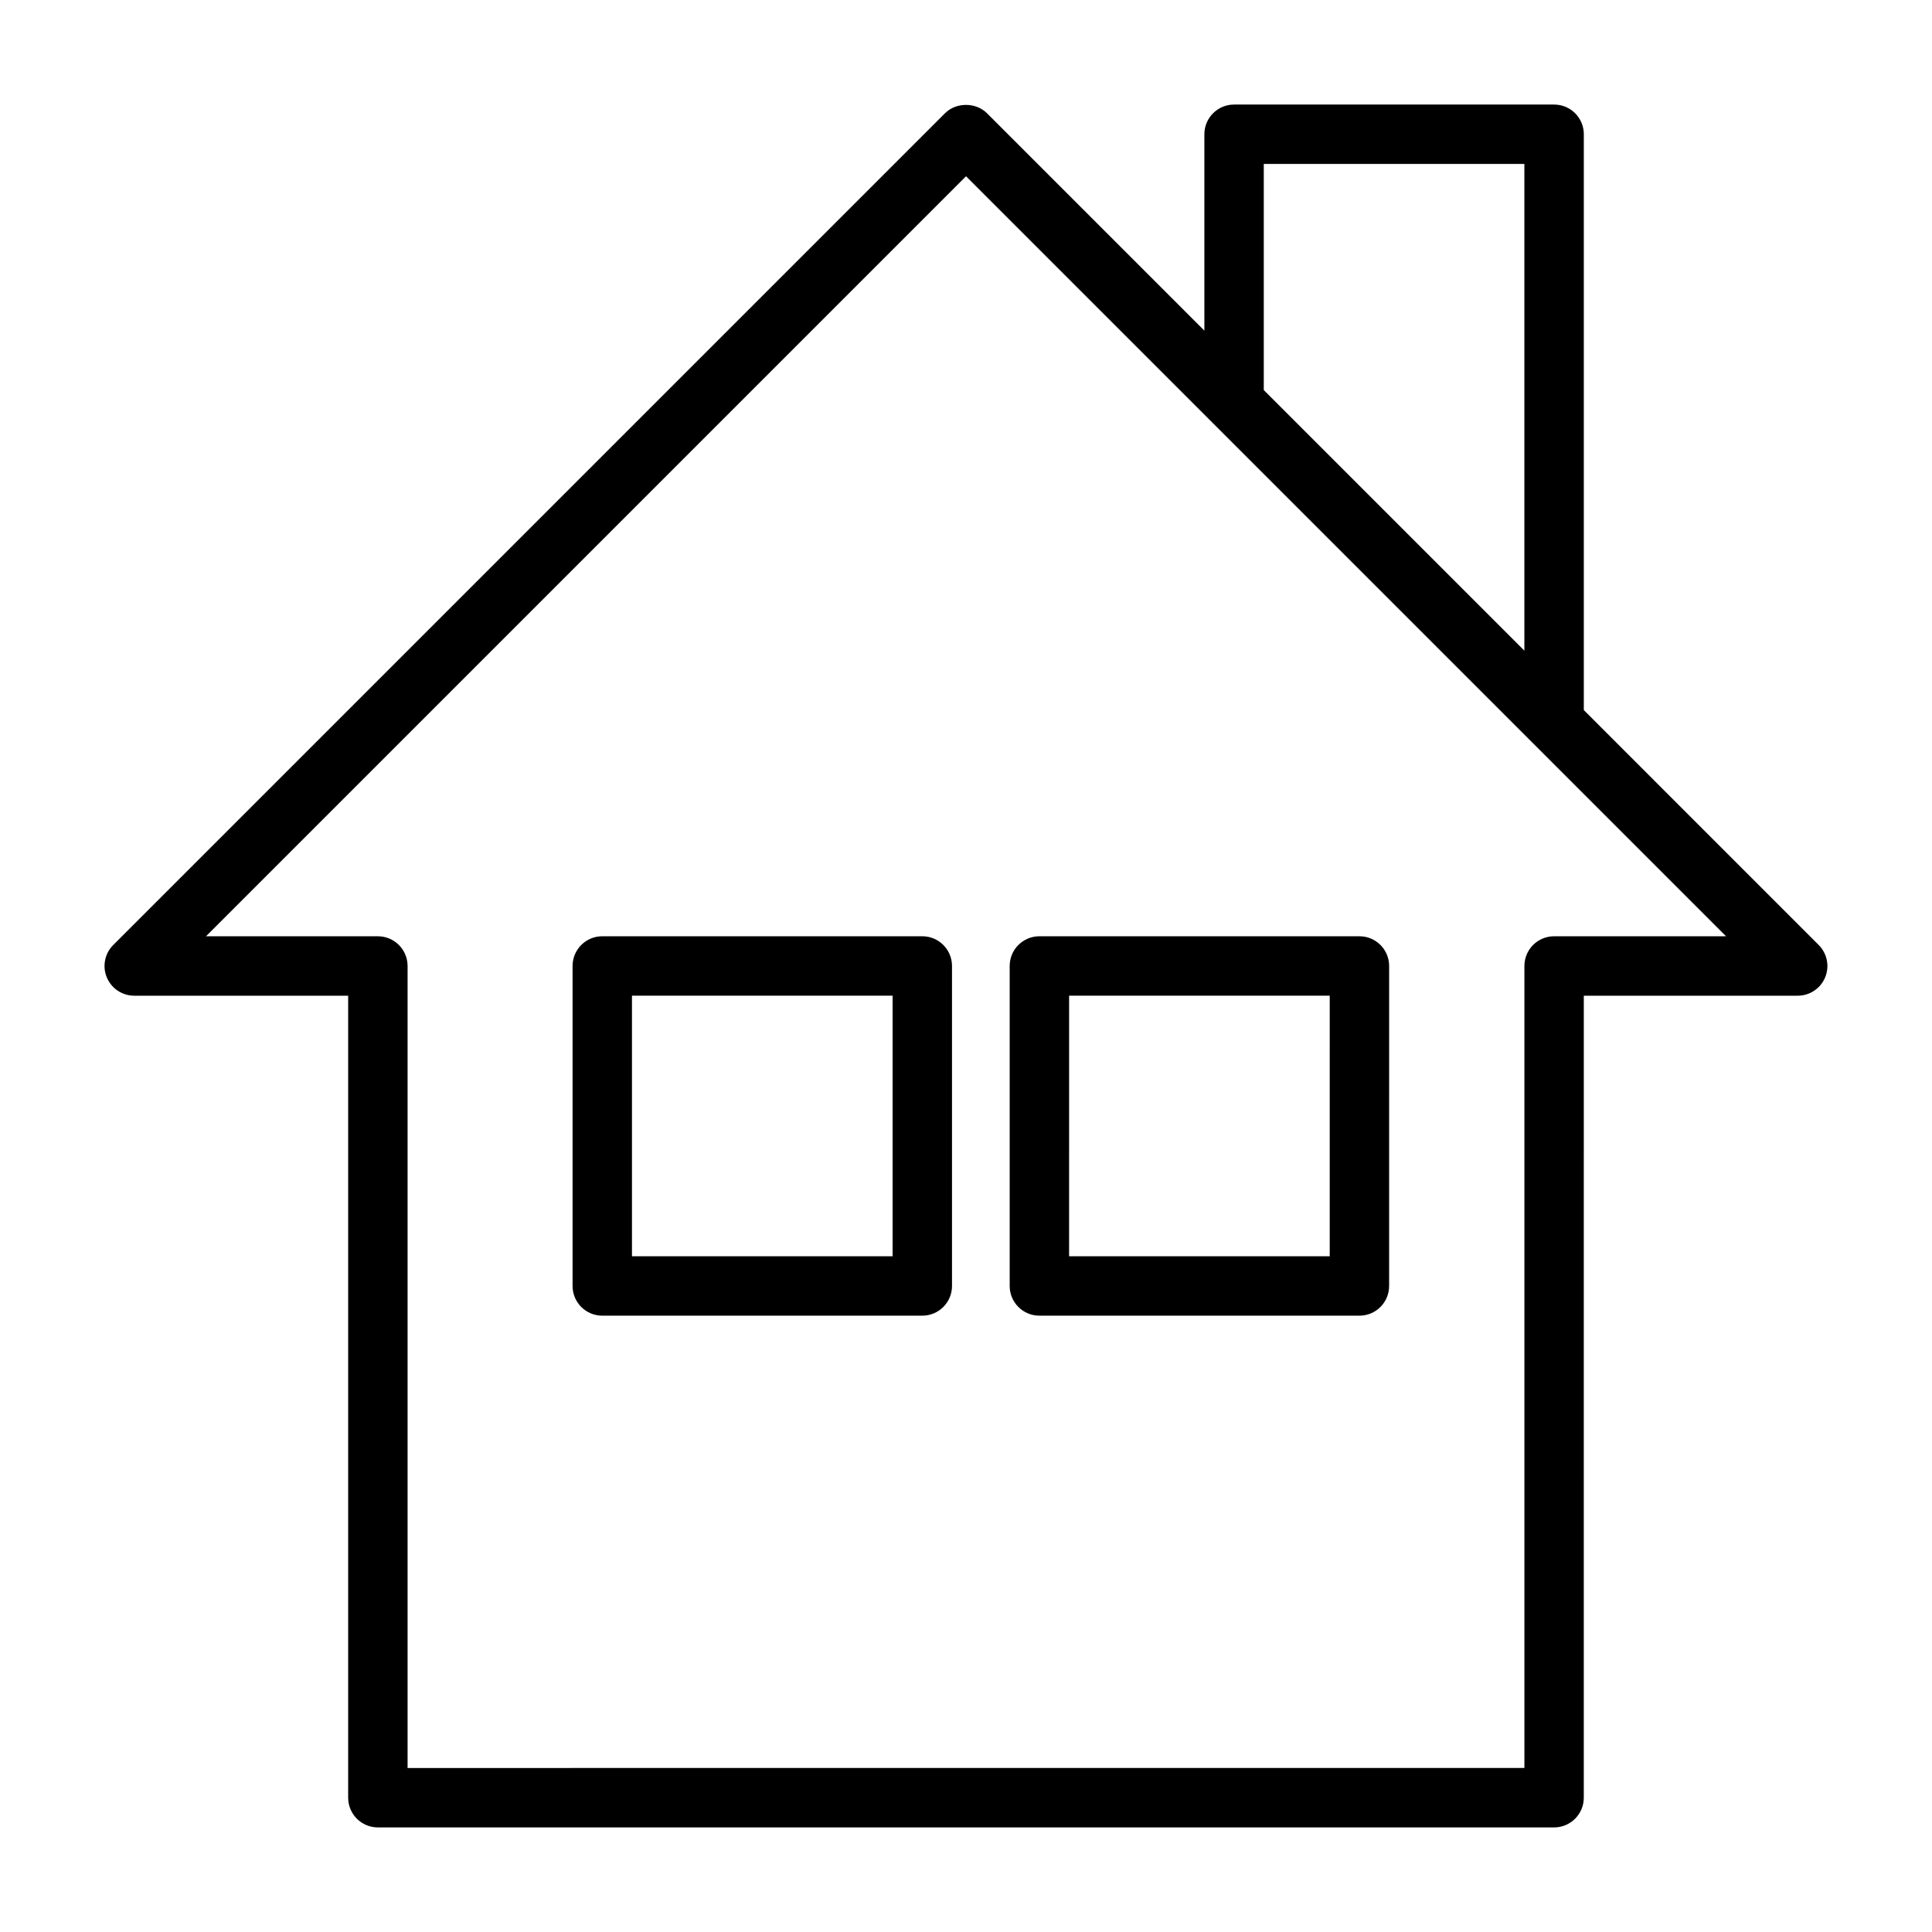
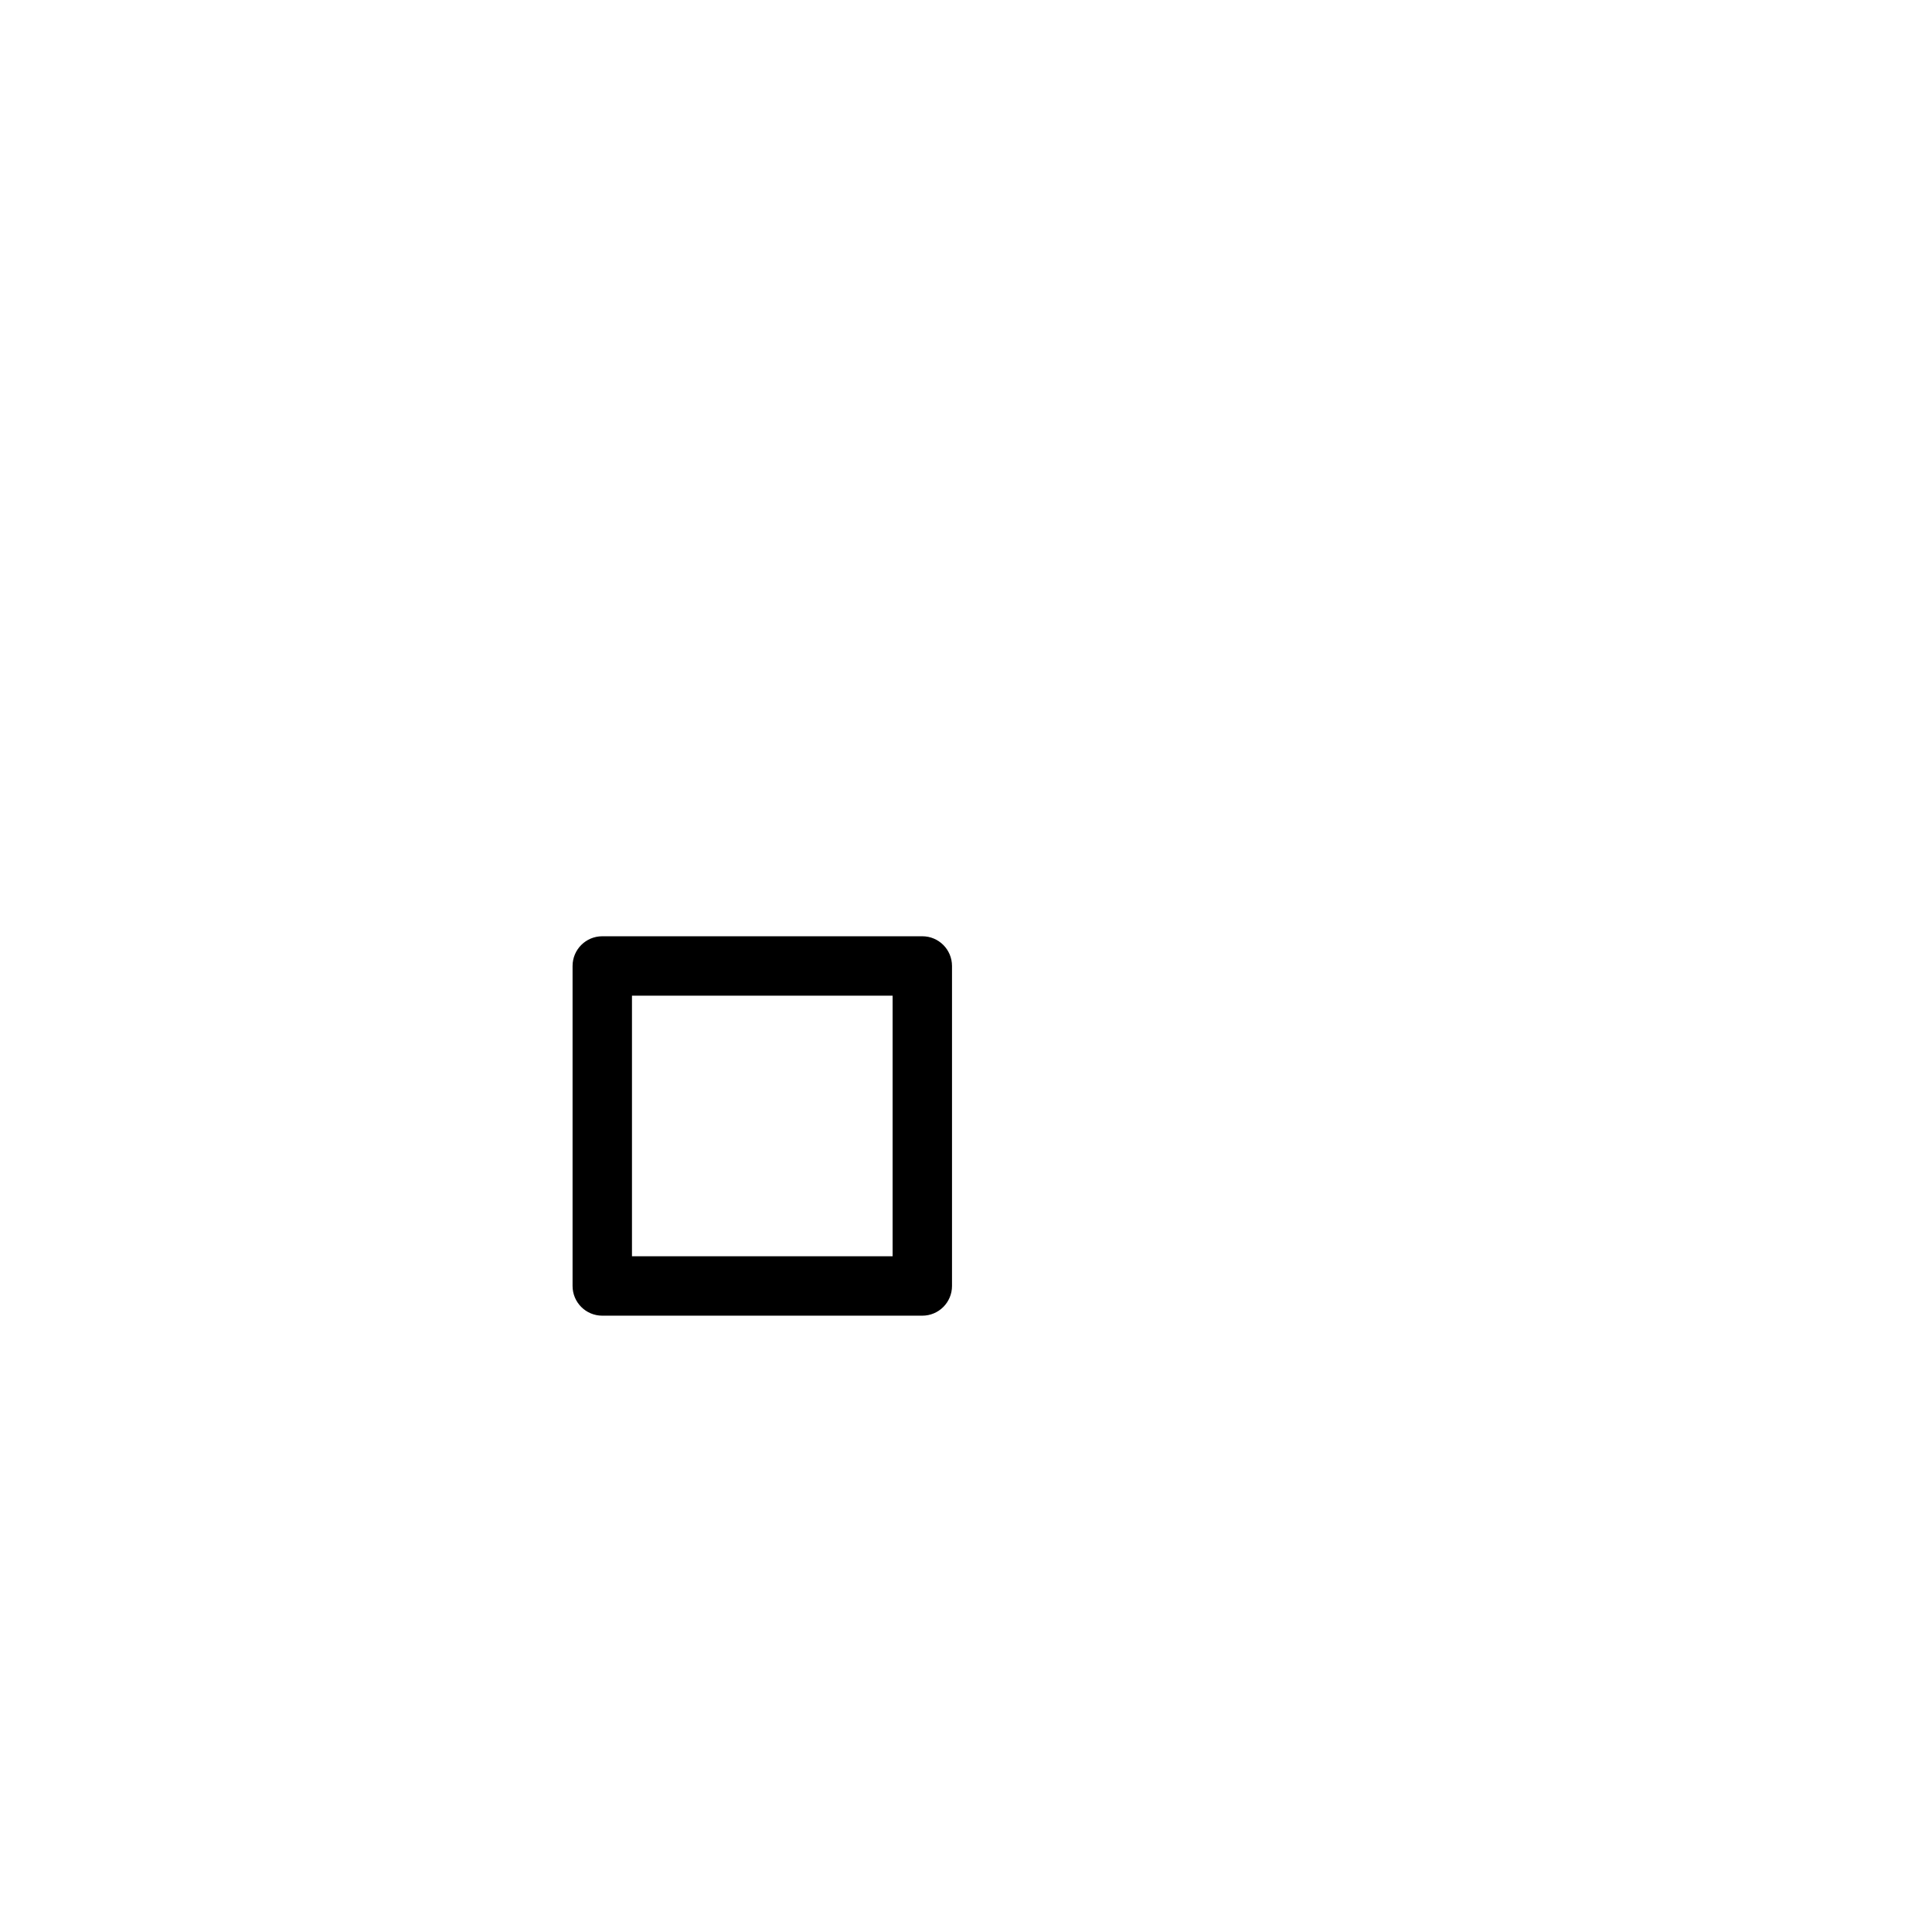
<svg xmlns="http://www.w3.org/2000/svg" fill="#000000" width="800px" height="800px" version="1.1" viewBox="144 144 512 512">
  <g>
-     <path d="m563.73 332.18v-152.6c0-4.352-3.527-7.871-7.871-7.871h-84.816c-4.344 0-7.871 3.519-7.871 7.871v52.043l-57.609-57.609c-2.953-2.953-8.18-2.953-11.133 0l-220.42 220.42c-2.25 2.25-2.93 5.637-1.707 8.582 1.223 2.941 4.098 4.856 7.277 4.856h56.688v212.54c0 4.352 3.527 7.871 7.871 7.871h311.71c4.344 0 7.871-3.519 7.871-7.871l0.004-212.54h56.684c3.18 0 6.055-1.914 7.273-4.856 1.219-2.945 0.543-6.328-1.707-8.582zm-84.816-144.73h69.062v128.98l-69.062-69.062zm76.941 204.67c-4.344 0-7.871 3.519-7.871 7.871v212.54l-295.97 0.004v-212.54c0-4.352-3.527-7.871-7.871-7.871l-45.547-0.004 201.41-201.41 65.48 65.48c0.008 0.008 0.008 0.008 0.016 0.016l84.797 84.797c0.008 0.008 0.008 0.008 0.016 0.016l51.105 51.105z" />
    <path d="m388.42 392.12h-84.812c-4.344 0-7.871 3.519-7.871 7.871v84.805c0 4.352 3.527 7.871 7.871 7.871h84.812c4.344 0 7.871-3.519 7.871-7.871v-84.801c0-4.356-3.523-7.875-7.871-7.875zm-7.871 84.809h-69.07v-69.062h69.07z" />
-     <path d="m504.26 392.12h-84.812c-4.344 0-7.871 3.519-7.871 7.871v84.805c0 4.352 3.527 7.871 7.871 7.871h84.812c4.344 0 7.871-3.519 7.871-7.871l0.004-84.801c0-4.356-3.527-7.875-7.875-7.875zm-7.871 84.809h-69.07l0.004-69.062h69.07z" />
  </g>
</svg>